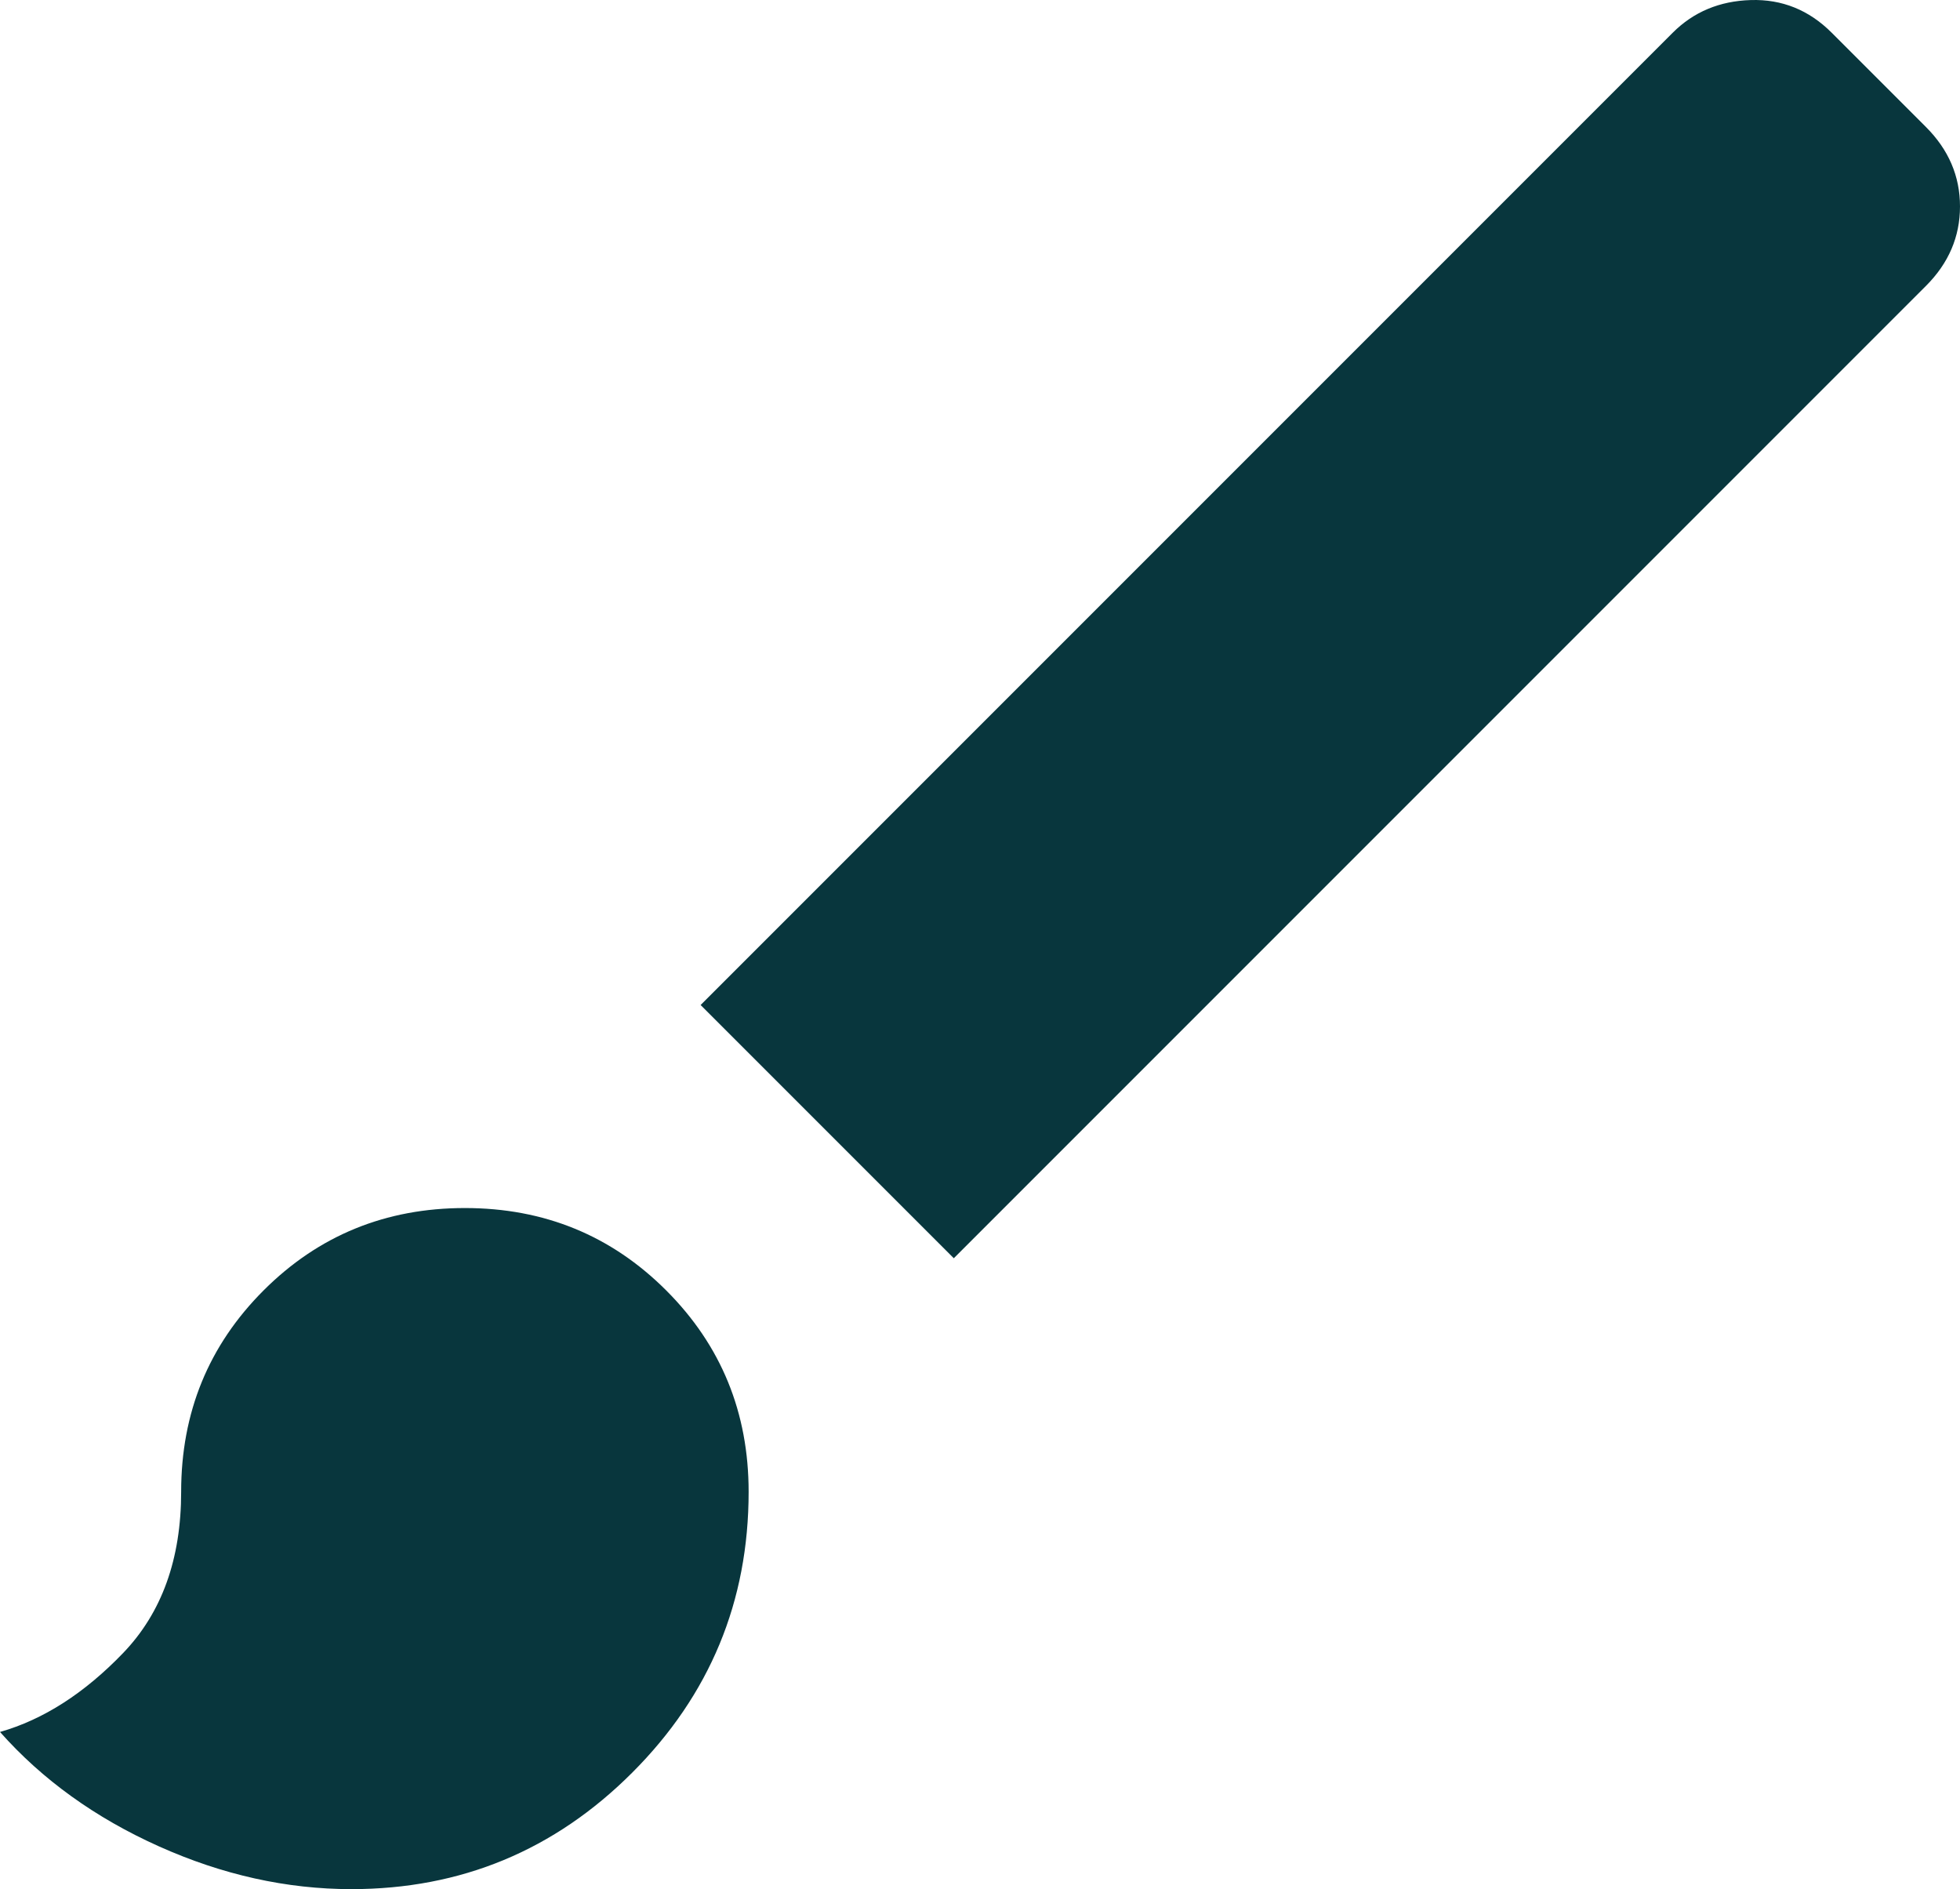
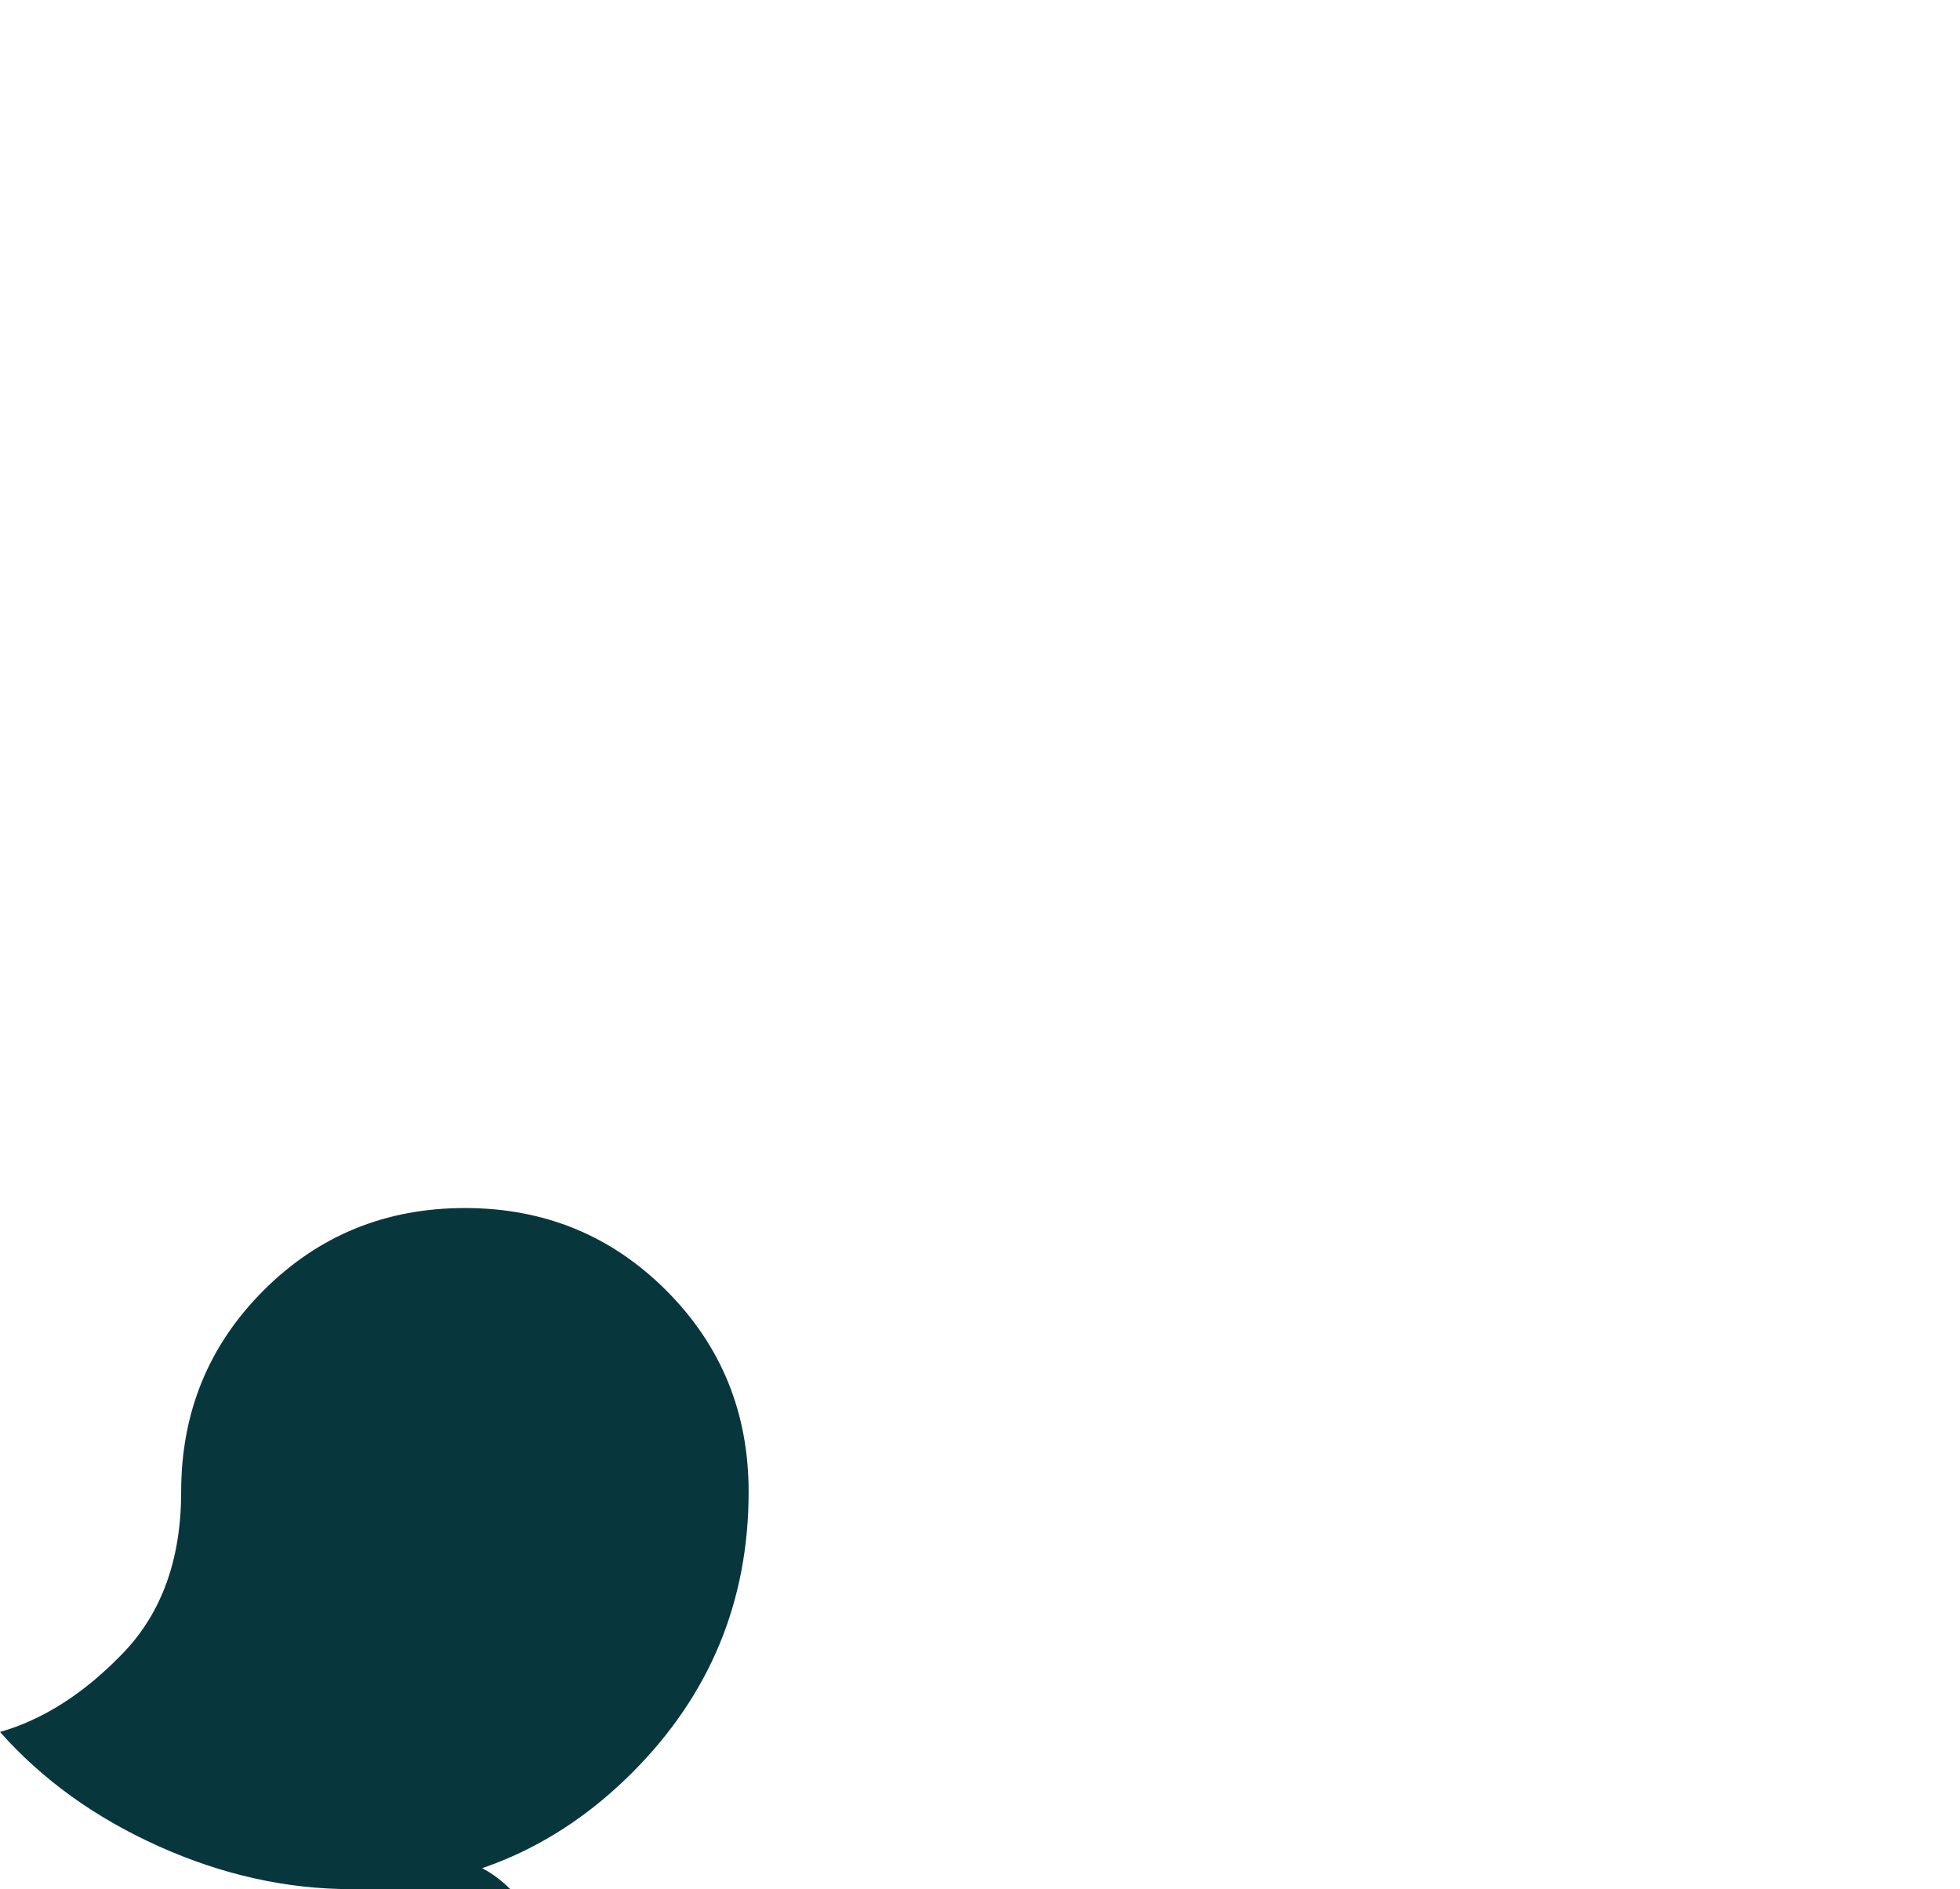
<svg xmlns="http://www.w3.org/2000/svg" width="690.766" height="665.67" viewBox="0 0 690.766 665.67">
-   <path id="brush" d="M247.693-147.694q-34.23,0-67.845-15.077t-56-40.306q22.923-6.539,43.384-27.808t20.461-56.808q0-41.922,29.038-70.96t70.961-29.038q41.922,0,70.96,29.038t29.038,70.96q0,57.923-41.038,98.961T247.693-147.694ZM460-370,370.77-459.23,713.384-801.844q11-11,27.5-11.5t28.5,11.5l33.23,33.229q12,12,12,28t-12,28Z" transform="translate(-123.849 813.364)" fill="#08363d" />
+   <path id="brush" d="M247.693-147.694q-34.23,0-67.845-15.077t-56-40.306q22.923-6.539,43.384-27.808t20.461-56.808q0-41.922,29.038-70.96t70.961-29.038q41.922,0,70.96,29.038t29.038,70.96q0,57.923-41.038,98.961T247.693-147.694Zq11-11,27.5-11.5t28.5,11.5l33.23,33.229q12,12,12,28t-12,28Z" transform="translate(-123.849 813.364)" fill="#08363d" />
</svg>